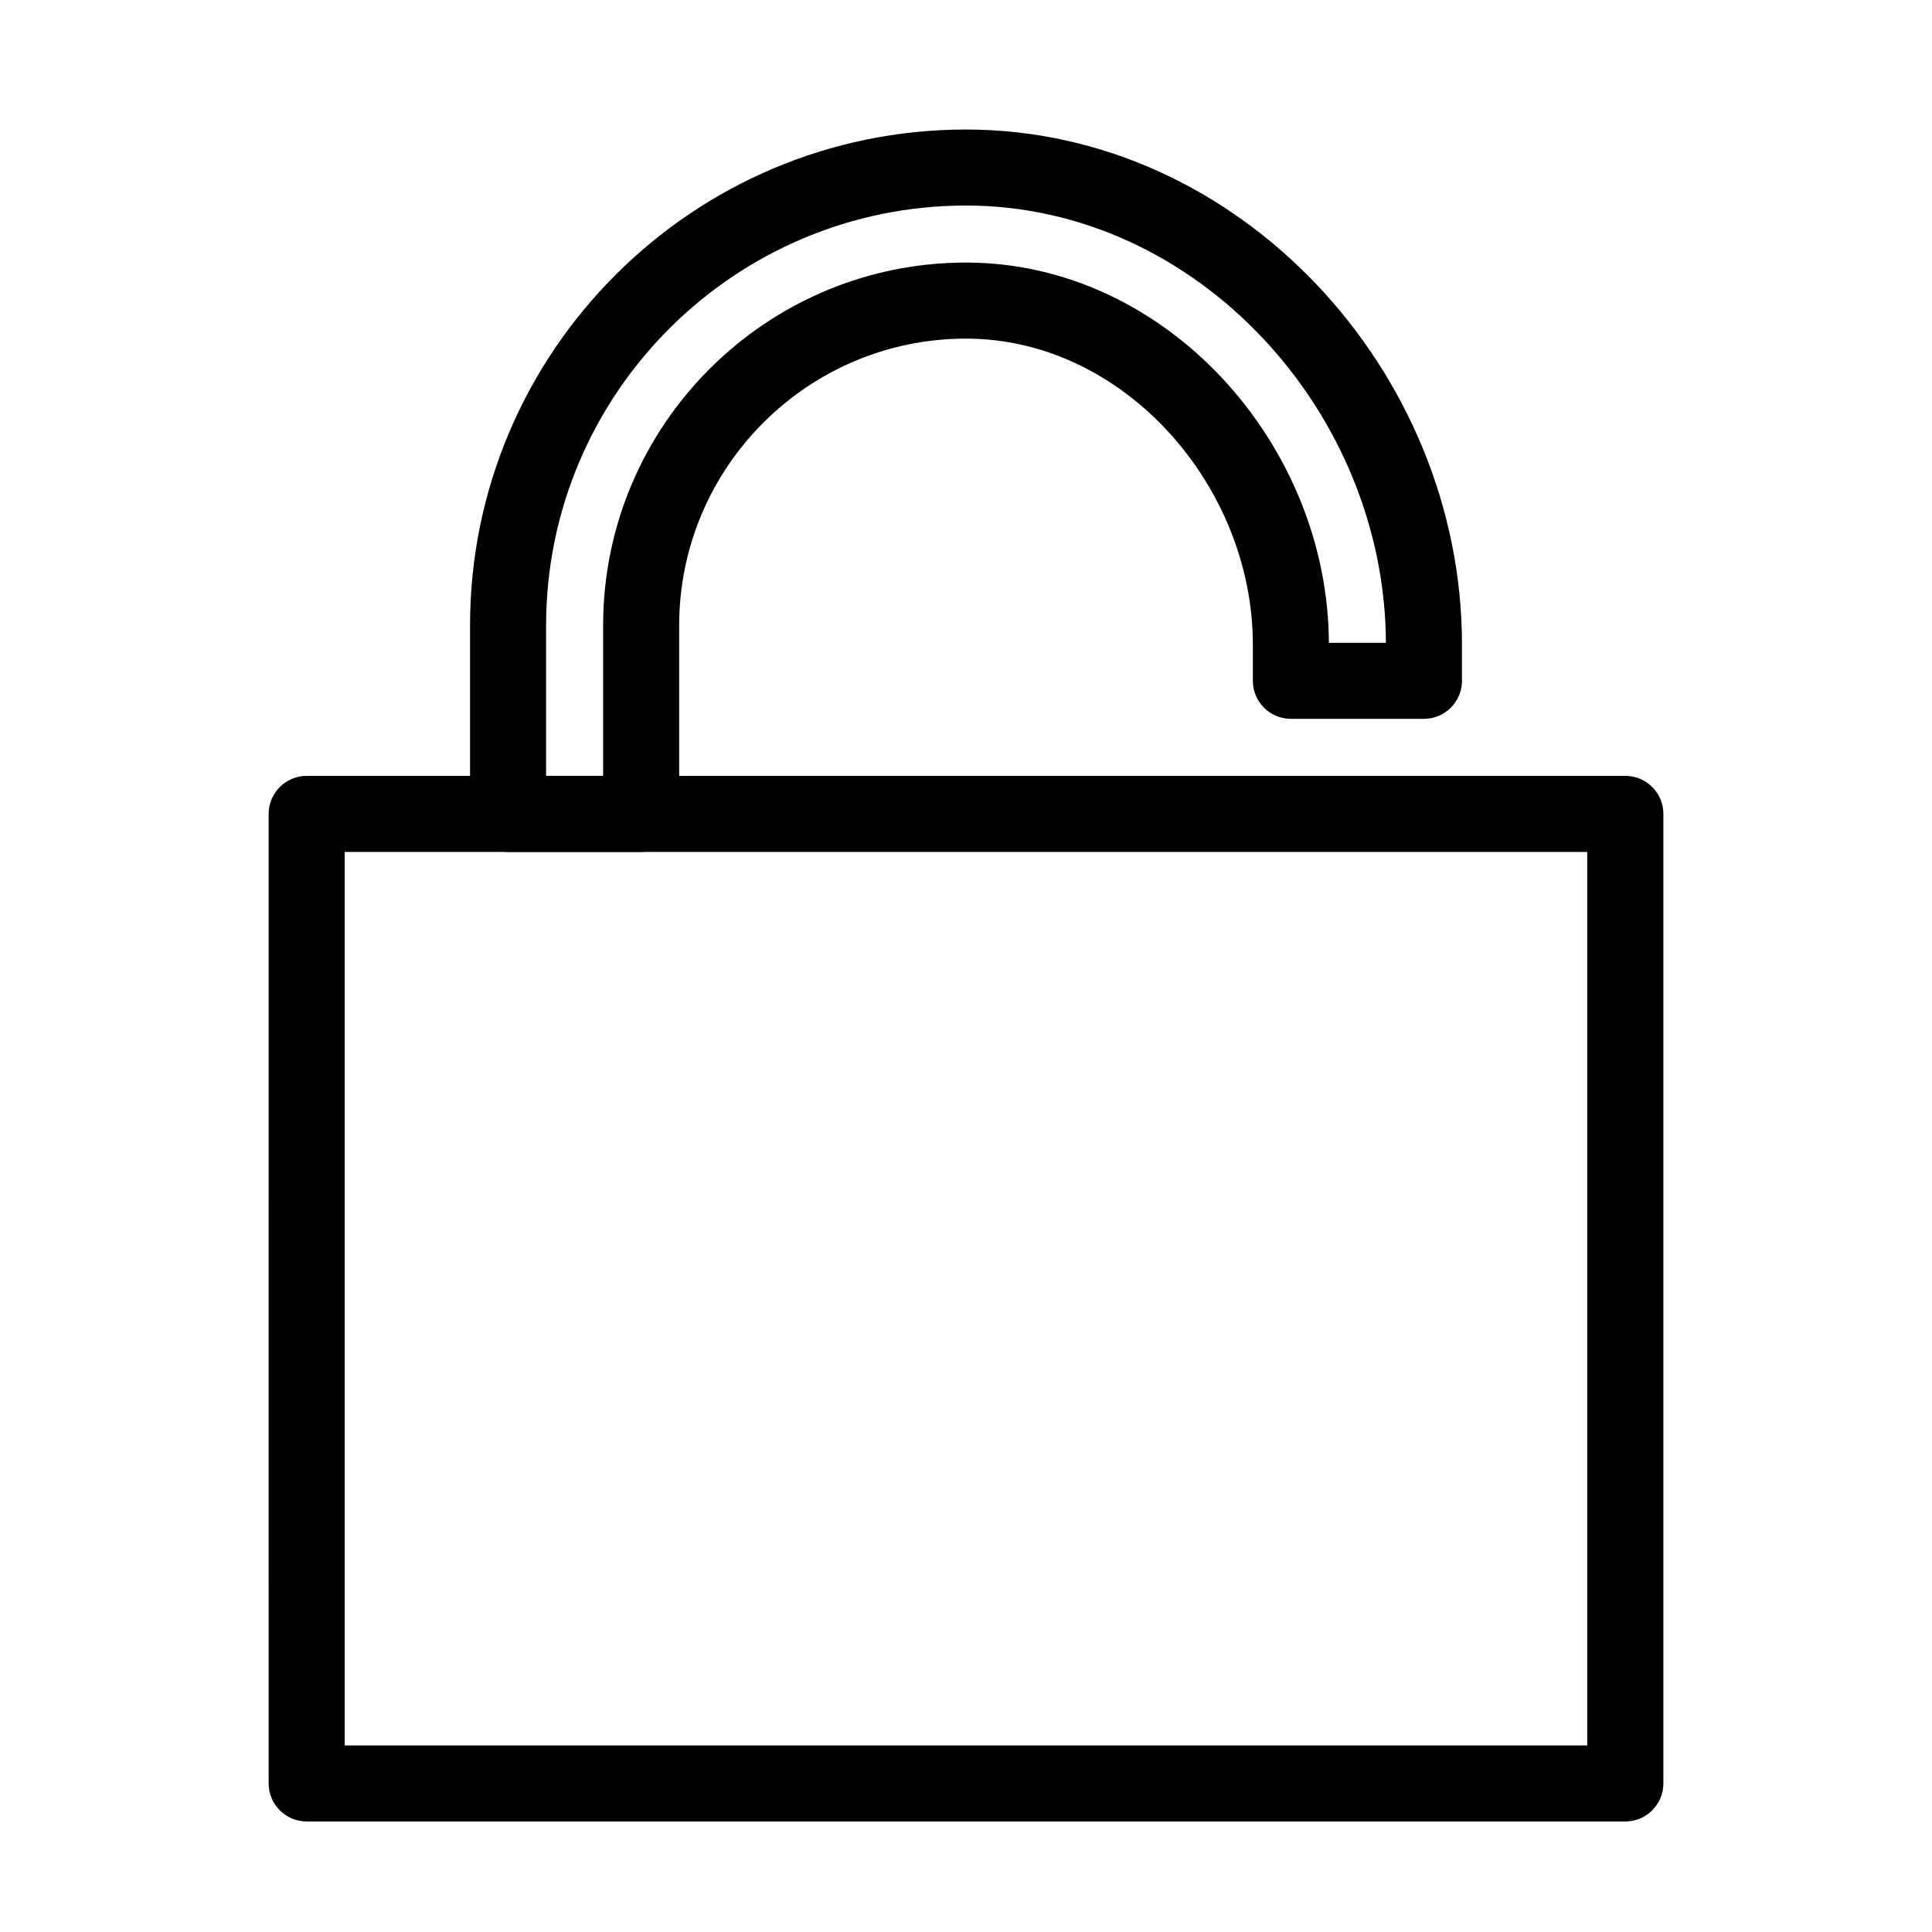
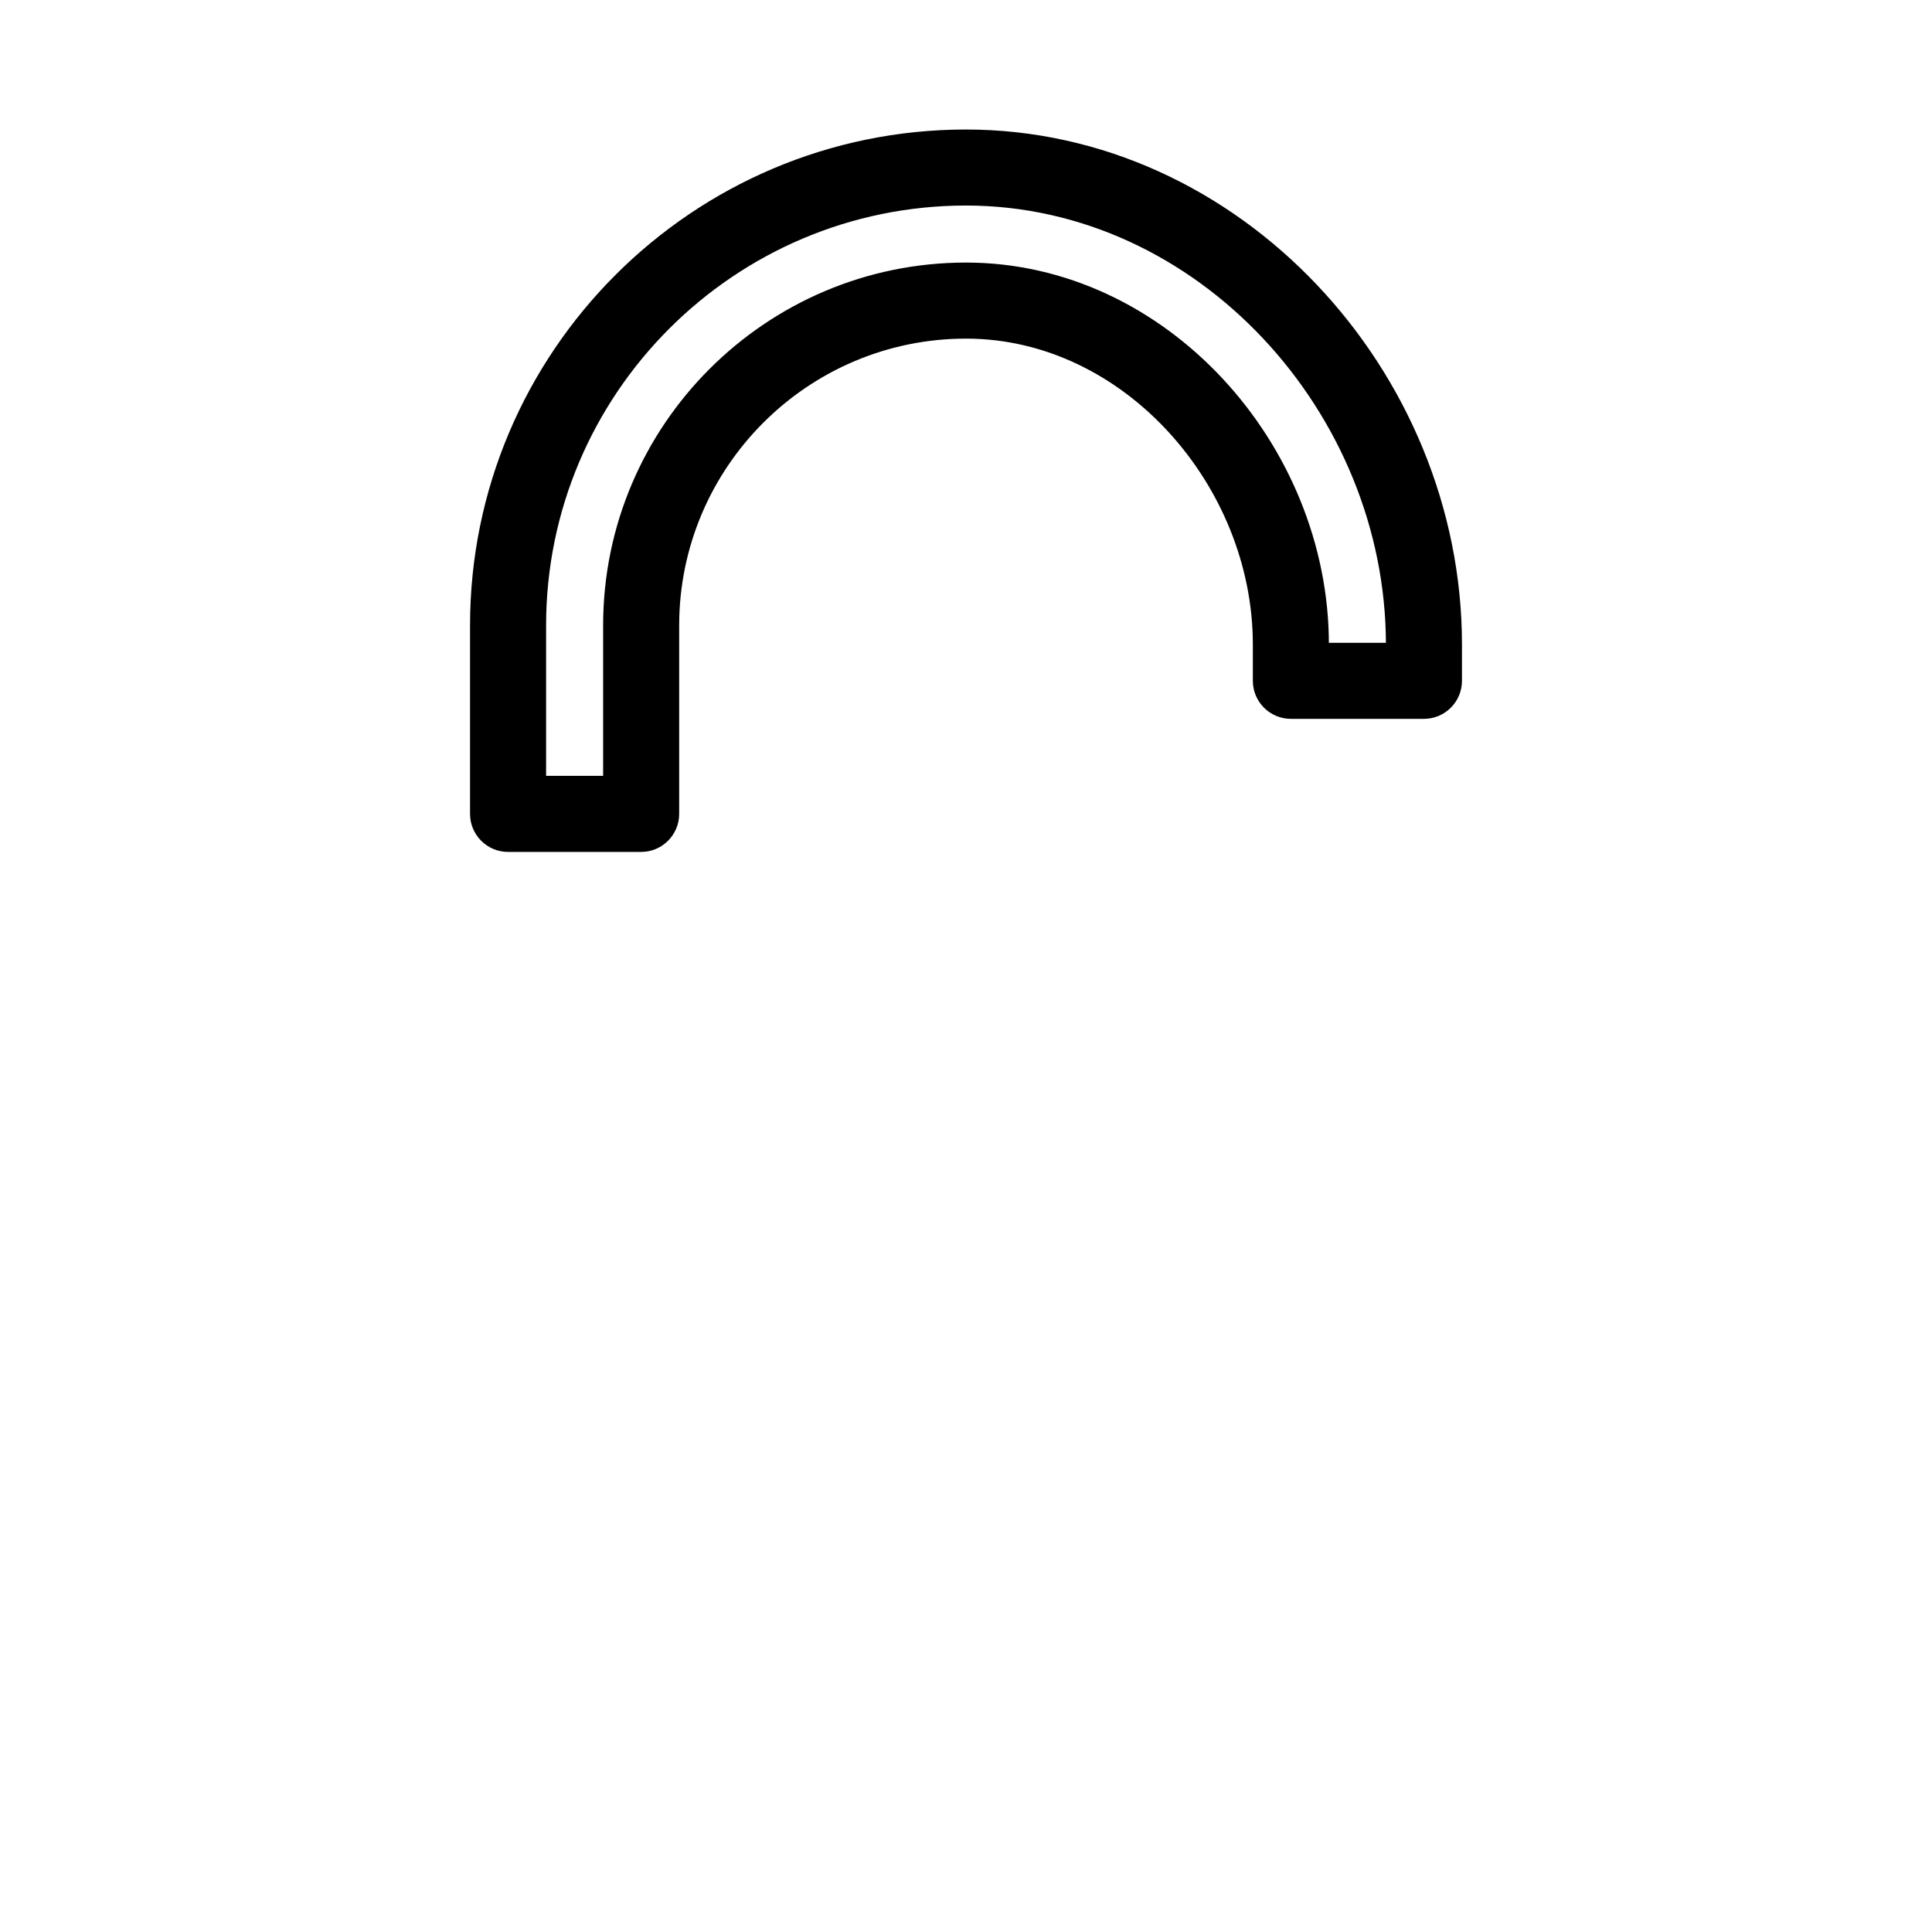
<svg xmlns="http://www.w3.org/2000/svg" fill="#000000" width="800px" height="800px" version="1.1" viewBox="144 144 512 512">
  <g>
-     <path d="m574.73 626.71h-349.46c-5.562 0-10.078-4.516-10.078-10.078l0.004-256.94c0-5.562 4.516-10.078 10.078-10.078h349.46c5.562 0 10.078 4.516 10.078 10.078v256.94c0 5.562-4.512 10.074-10.074 10.074zm-339.39-20.152h329.3v-236.79h-329.3z" />
    <path d="m521.36 334.5h-35.266c-5.562 0-10.078-4.516-10.078-10.078v-9.633c0-41.91-34.102-81.051-76.012-81.051s-76.016 34.102-76.016 76.016v49.938c0 5.562-4.516 10.078-10.078 10.078h-35.266c-5.562 0-10.078-4.516-10.078-10.078v-49.938c0.004-72.477 58.965-131.43 131.44-131.43s131.43 64 131.43 136.47v9.629c0 5.562-4.516 10.078-10.078 10.078zm-25.191-20.152h15.113v0.441c0.004-61.359-49.914-116.32-111.28-116.32-61.359 0-111.28 49.922-111.28 111.28v39.859h15.113v-39.863c0-53.023 43.141-96.164 96.168-96.164s96.168 48.18 96.168 101.21z" />
  </g>
</svg>